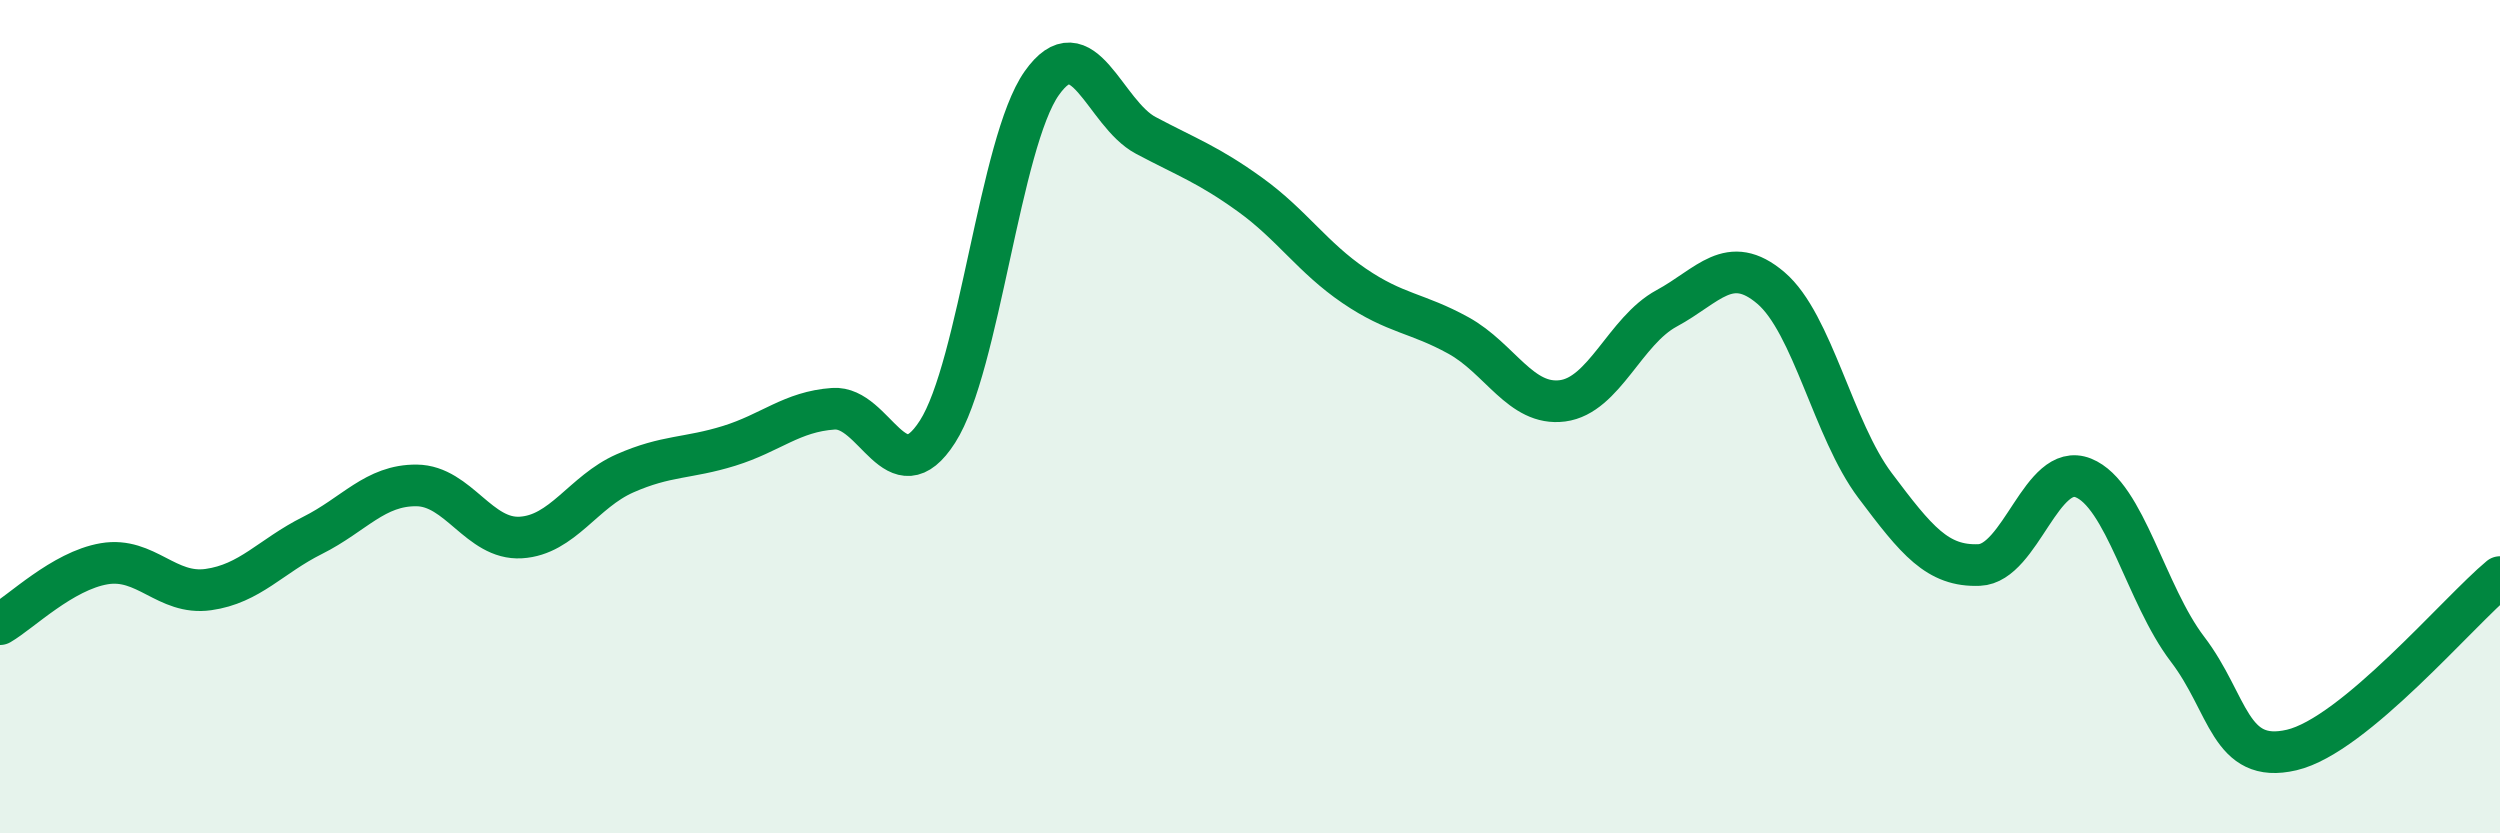
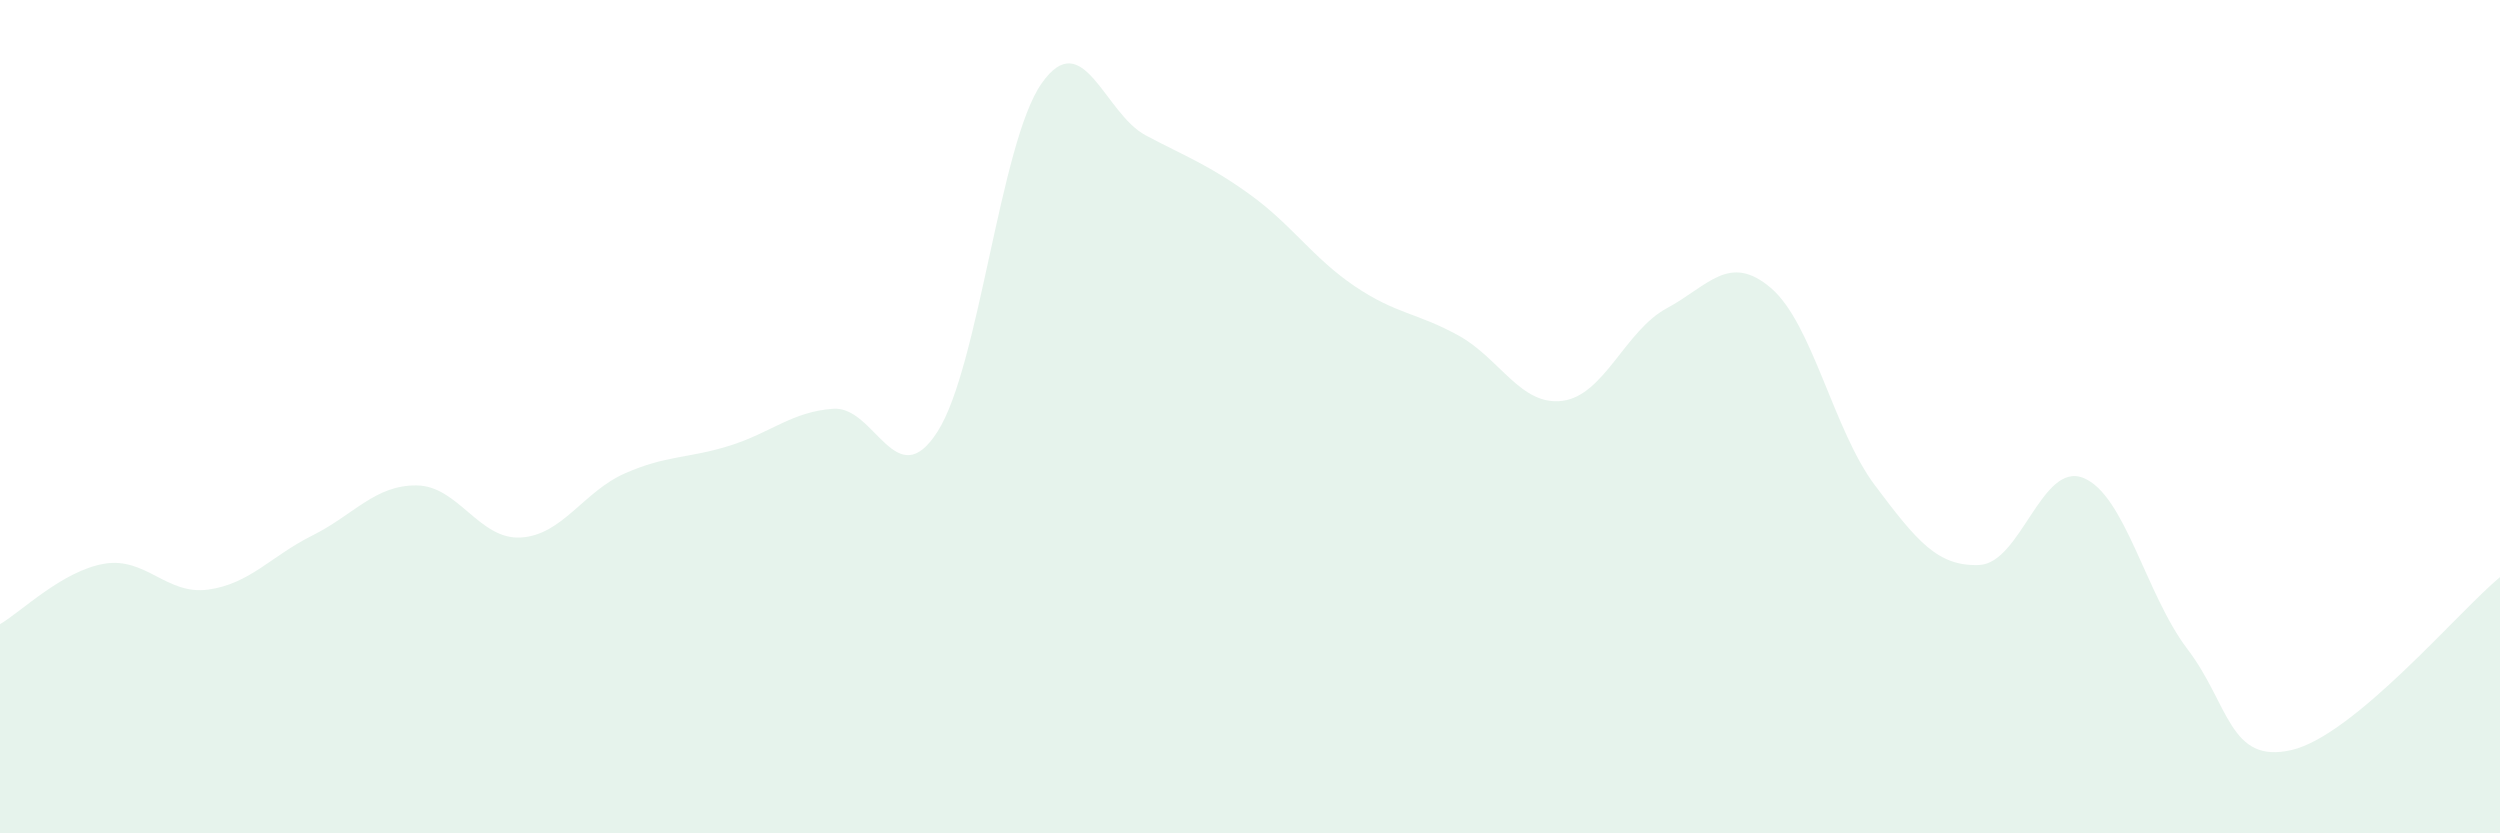
<svg xmlns="http://www.w3.org/2000/svg" width="60" height="20" viewBox="0 0 60 20">
  <path d="M 0,14.98 C 0.5,14.69 1.5,13.7 2.5,13.53 C 3.5,13.36 4,14.29 5,14.15 C 6,14.01 6.5,13.35 7.5,12.85 C 8.5,12.35 9,11.64 10,11.65 C 11,11.66 11.5,12.96 12.5,12.9 C 13.5,12.84 14,11.8 15,11.36 C 16,10.92 16.5,11.01 17.5,10.7 C 18.5,10.39 19,9.88 20,9.81 C 21,9.74 21.5,11.92 22.5,10.36 C 23.5,8.8 24,3.42 25,2 C 26,0.58 26.5,2.72 27.5,3.25 C 28.5,3.78 29,3.95 30,4.67 C 31,5.39 31.5,6.18 32.5,6.86 C 33.5,7.54 34,7.5 35,8.05 C 36,8.6 36.5,9.75 37.5,9.62 C 38.5,9.49 39,7.94 40,7.4 C 41,6.86 41.5,6.06 42.5,6.91 C 43.5,7.76 44,10.32 45,11.65 C 46,12.98 46.5,13.6 47.5,13.56 C 48.5,13.52 49,11.07 50,11.47 C 51,11.87 51.5,14.27 52.5,15.58 C 53.5,16.89 53.5,18.35 55,18 C 56.5,17.65 59,14.68 60,13.85L60 20L0 20Z" fill="#008740" opacity="0.1" stroke-linecap="round" stroke-linejoin="round" />
-   <path d="M 0,14.98 C 0.5,14.69 1.5,13.7 2.5,13.53 C 3.5,13.36 4,14.29 5,14.15 C 6,14.01 6.5,13.35 7.5,12.85 C 8.5,12.35 9,11.64 10,11.65 C 11,11.66 11.5,12.96 12.5,12.9 C 13.5,12.84 14,11.8 15,11.36 C 16,10.92 16.5,11.01 17.5,10.7 C 18.5,10.39 19,9.88 20,9.81 C 21,9.74 21.5,11.92 22.5,10.36 C 23.5,8.8 24,3.42 25,2 C 26,0.58 26.5,2.72 27.5,3.25 C 28.5,3.78 29,3.95 30,4.67 C 31,5.39 31.5,6.18 32.5,6.86 C 33.5,7.54 34,7.5 35,8.05 C 36,8.6 36.5,9.75 37.5,9.62 C 38.5,9.49 39,7.94 40,7.4 C 41,6.86 41.5,6.06 42.5,6.91 C 43.5,7.76 44,10.32 45,11.65 C 46,12.98 46.5,13.6 47.5,13.56 C 48.5,13.52 49,11.07 50,11.47 C 51,11.87 51.5,14.27 52.5,15.58 C 53.5,16.89 53.5,18.35 55,18 C 56.5,17.65 59,14.68 60,13.85" stroke="#008740" stroke-width="1" fill="none" stroke-linecap="round" stroke-linejoin="round" />
</svg>